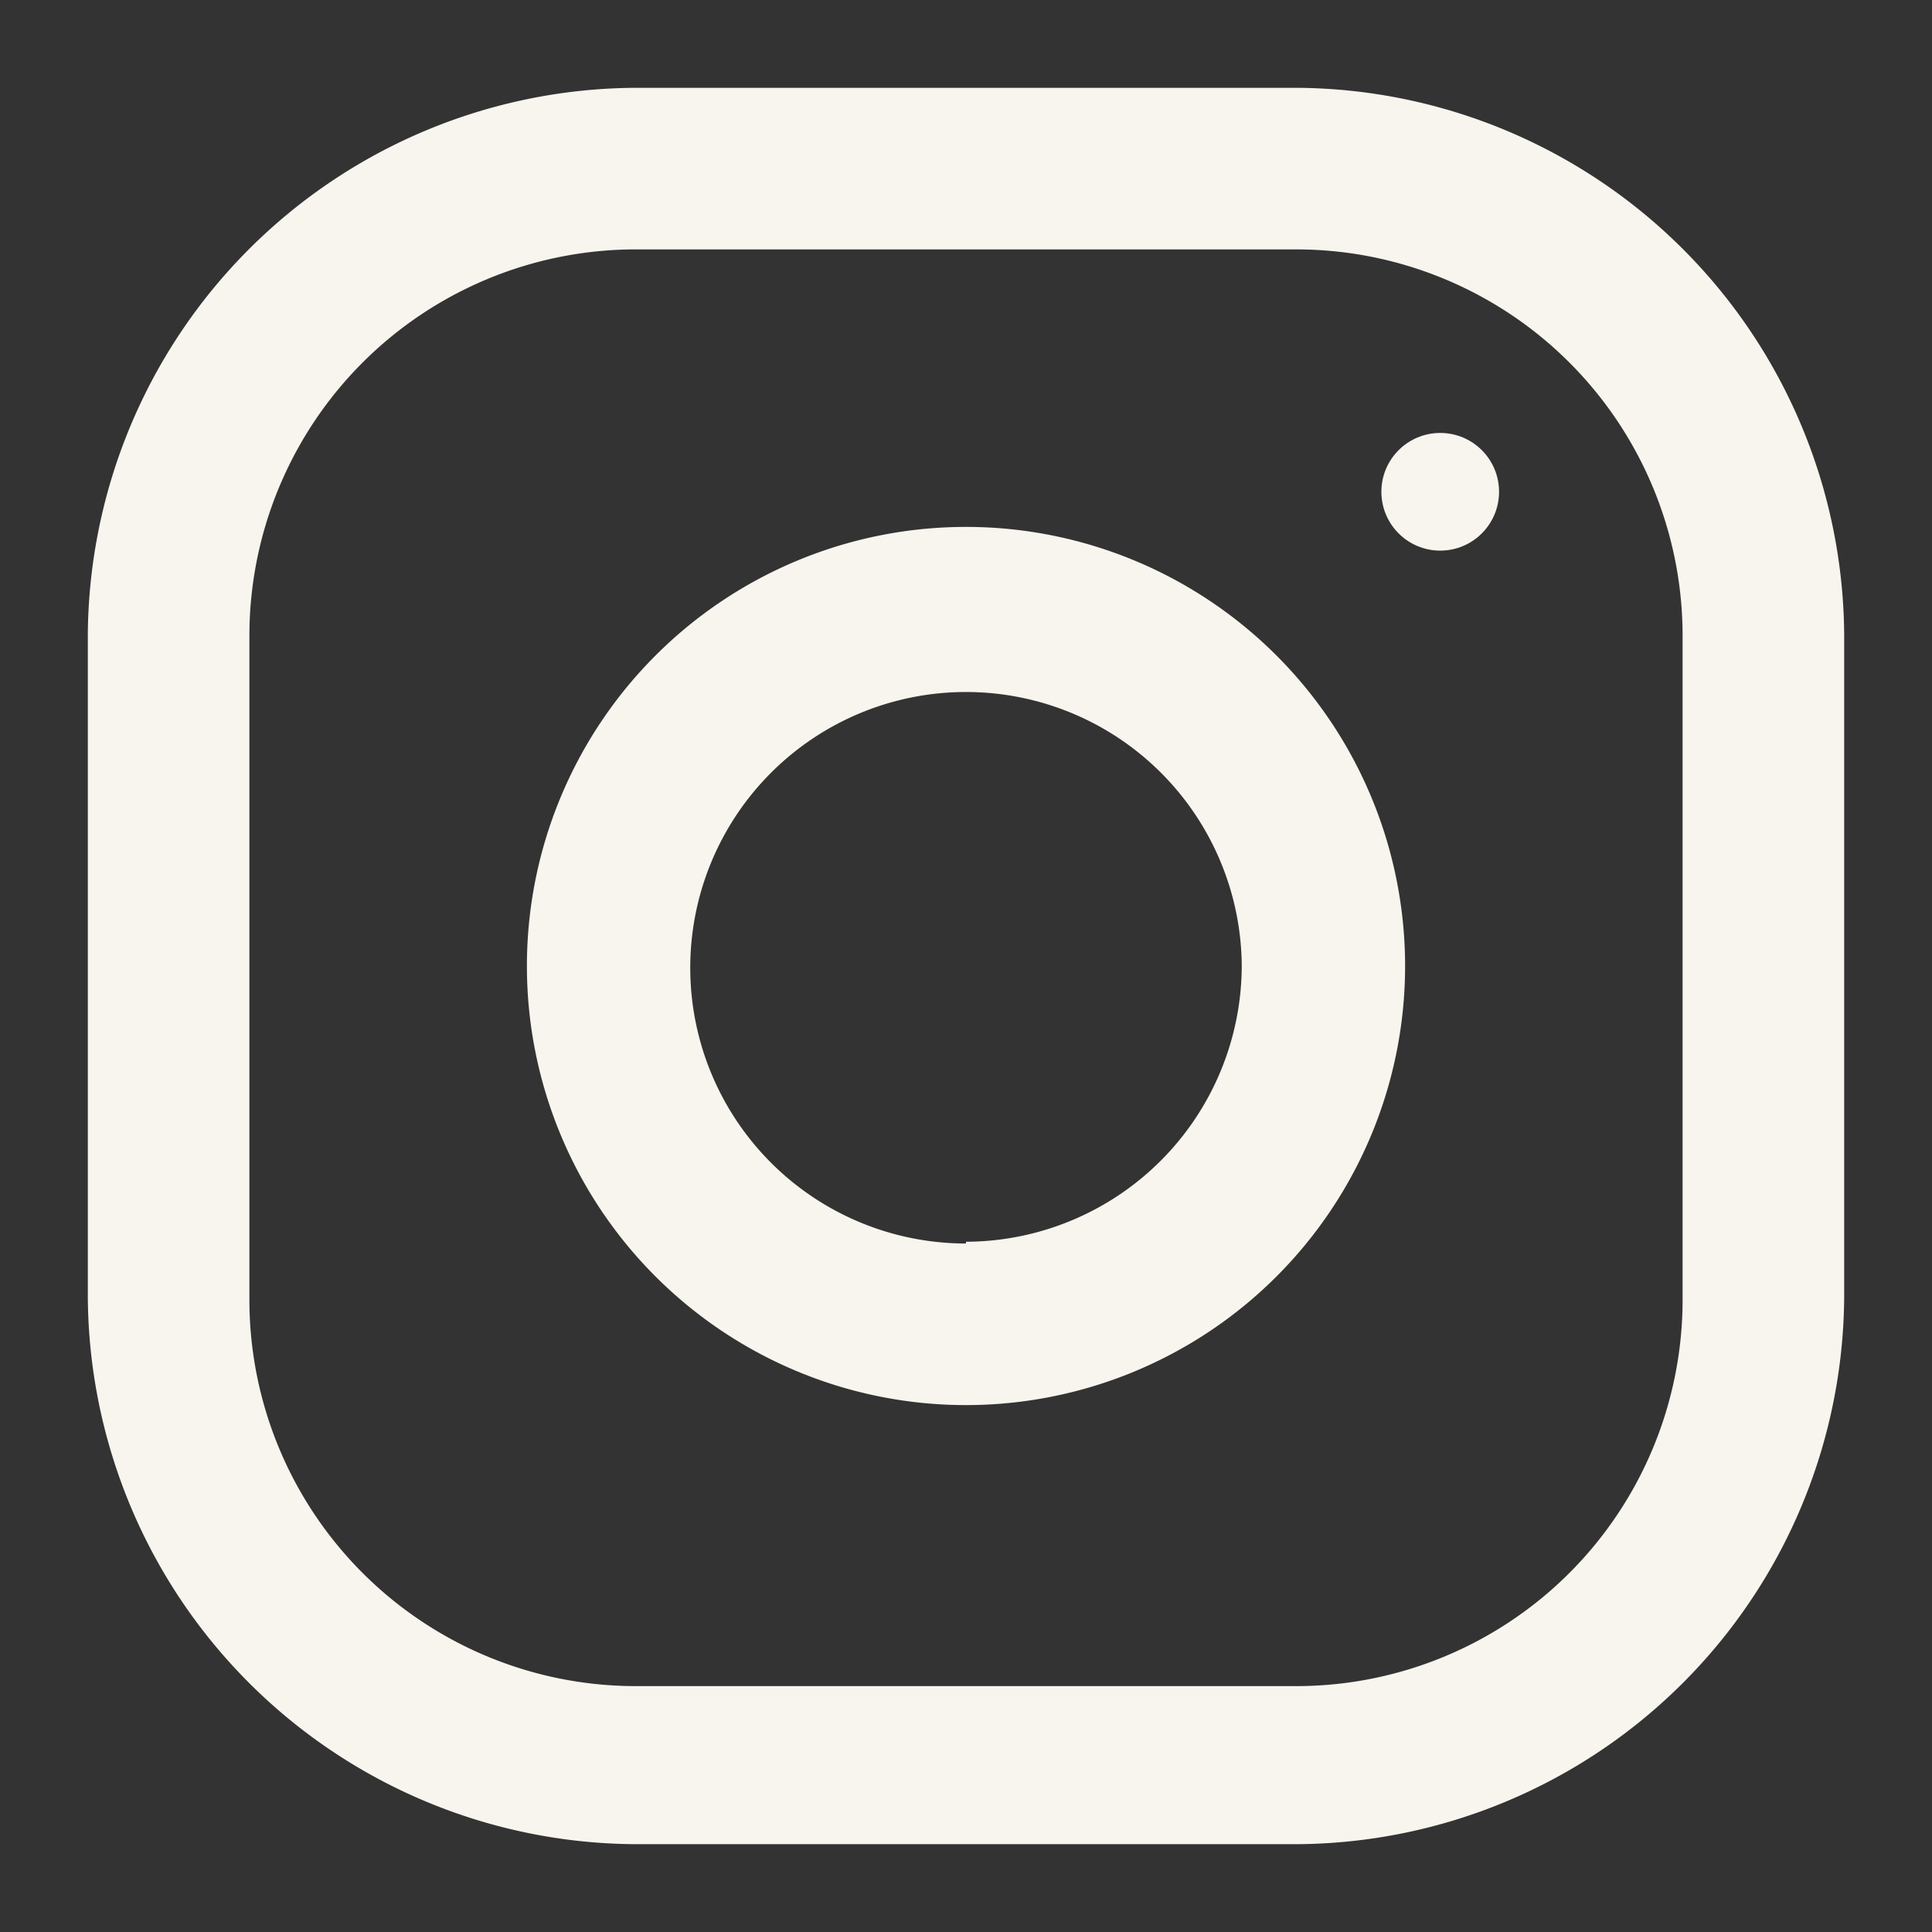
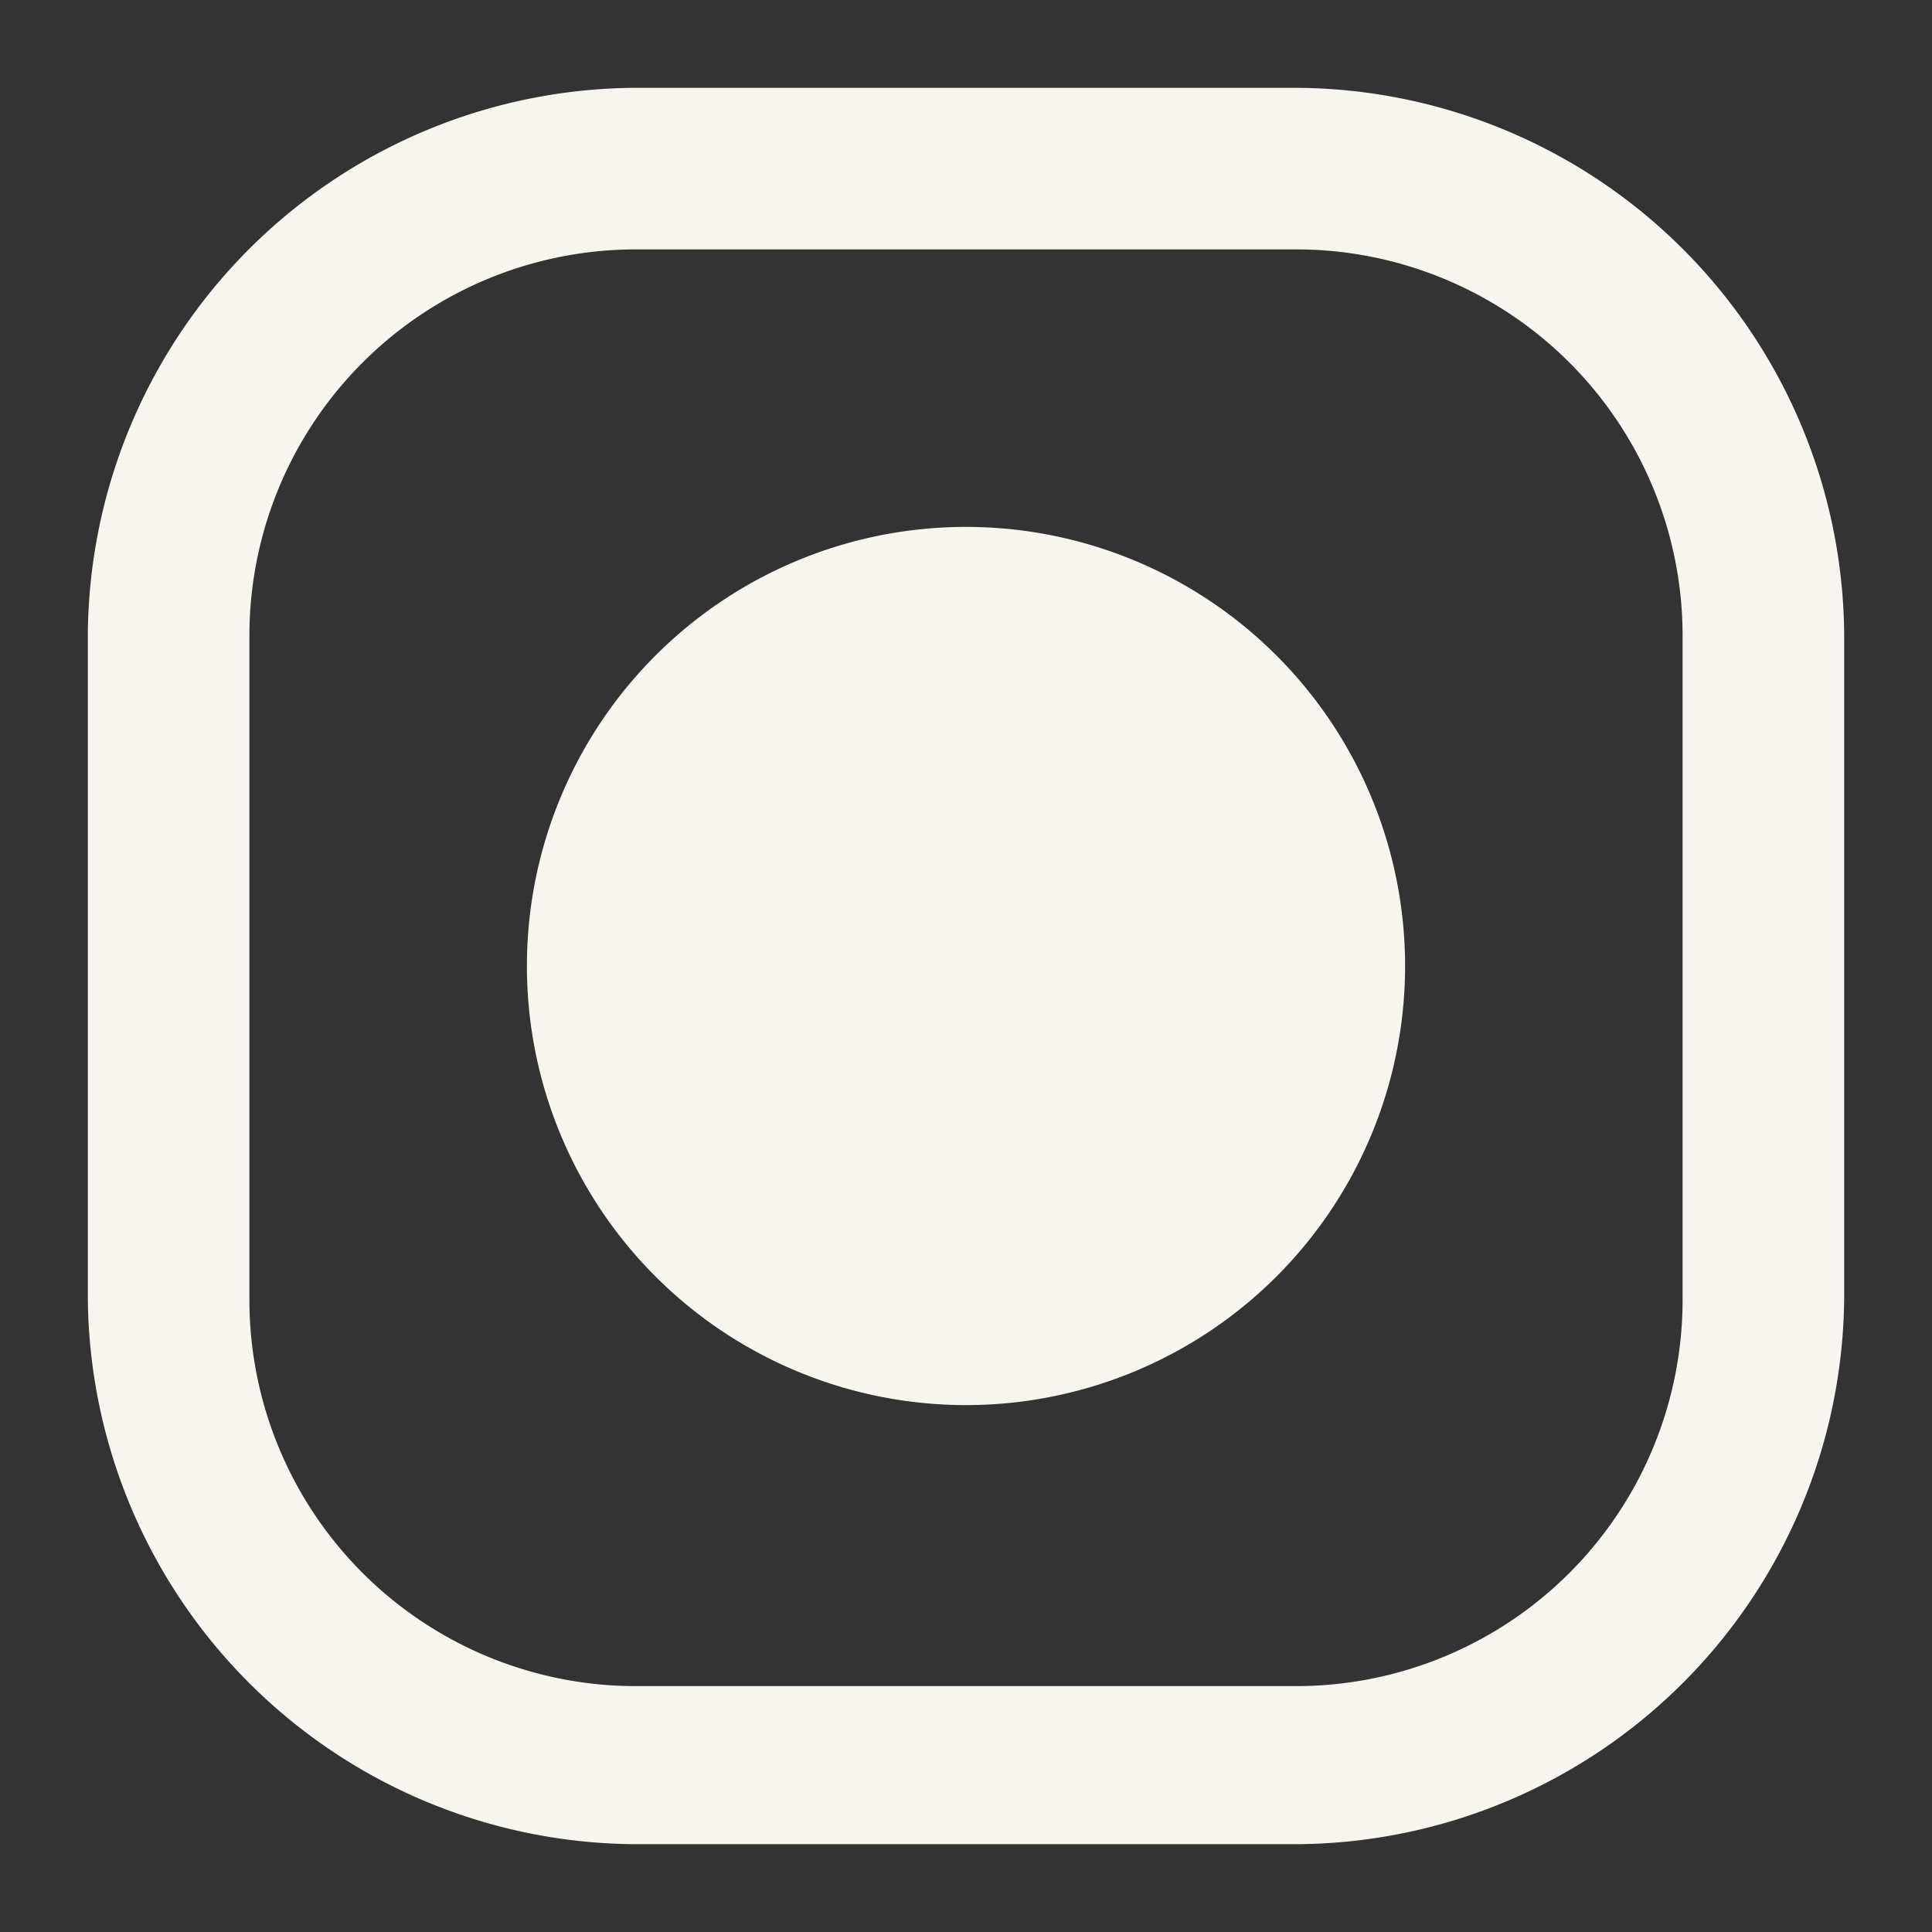
<svg xmlns="http://www.w3.org/2000/svg" id="Capa_1" data-name="Capa 1" viewBox="0 0 22 22">
  <rect x="0" y="0" width="22" height="22" fill="#333333" stroke="none" />
  <defs>
    <style>.cls-1{fill:#f8f5ee;}</style>
  </defs>
  <path class="cls-1" d="M14.77,1H7.23A6.27,6.27,0,0,0,1,7.23v7.54A6.27,6.27,0,0,0,7.23,21h7.54A6.27,6.27,0,0,0,21,14.77V7.23A6.27,6.27,0,0,0,14.77,1Zm4.39,13.81a4.4,4.4,0,0,1-4.39,4.39H7.23a4.4,4.4,0,0,1-4.39-4.39V7.23A4.4,4.4,0,0,1,7.23,2.84h7.54a4.4,4.4,0,0,1,4.39,4.39Z" />
-   <path class="cls-1" d="M11,6a5,5,0,1,0,5,5A5,5,0,0,0,11,6Zm0,8.16A3.14,3.14,0,1,1,14.14,11,3.15,3.15,0,0,1,11,14.14Z" />
-   <circle class="cls-1" cx="16.4" cy="5.6" r="0.67" />
+   <path class="cls-1" d="M11,6a5,5,0,1,0,5,5A5,5,0,0,0,11,6Zm0,8.16Z" />
</svg>